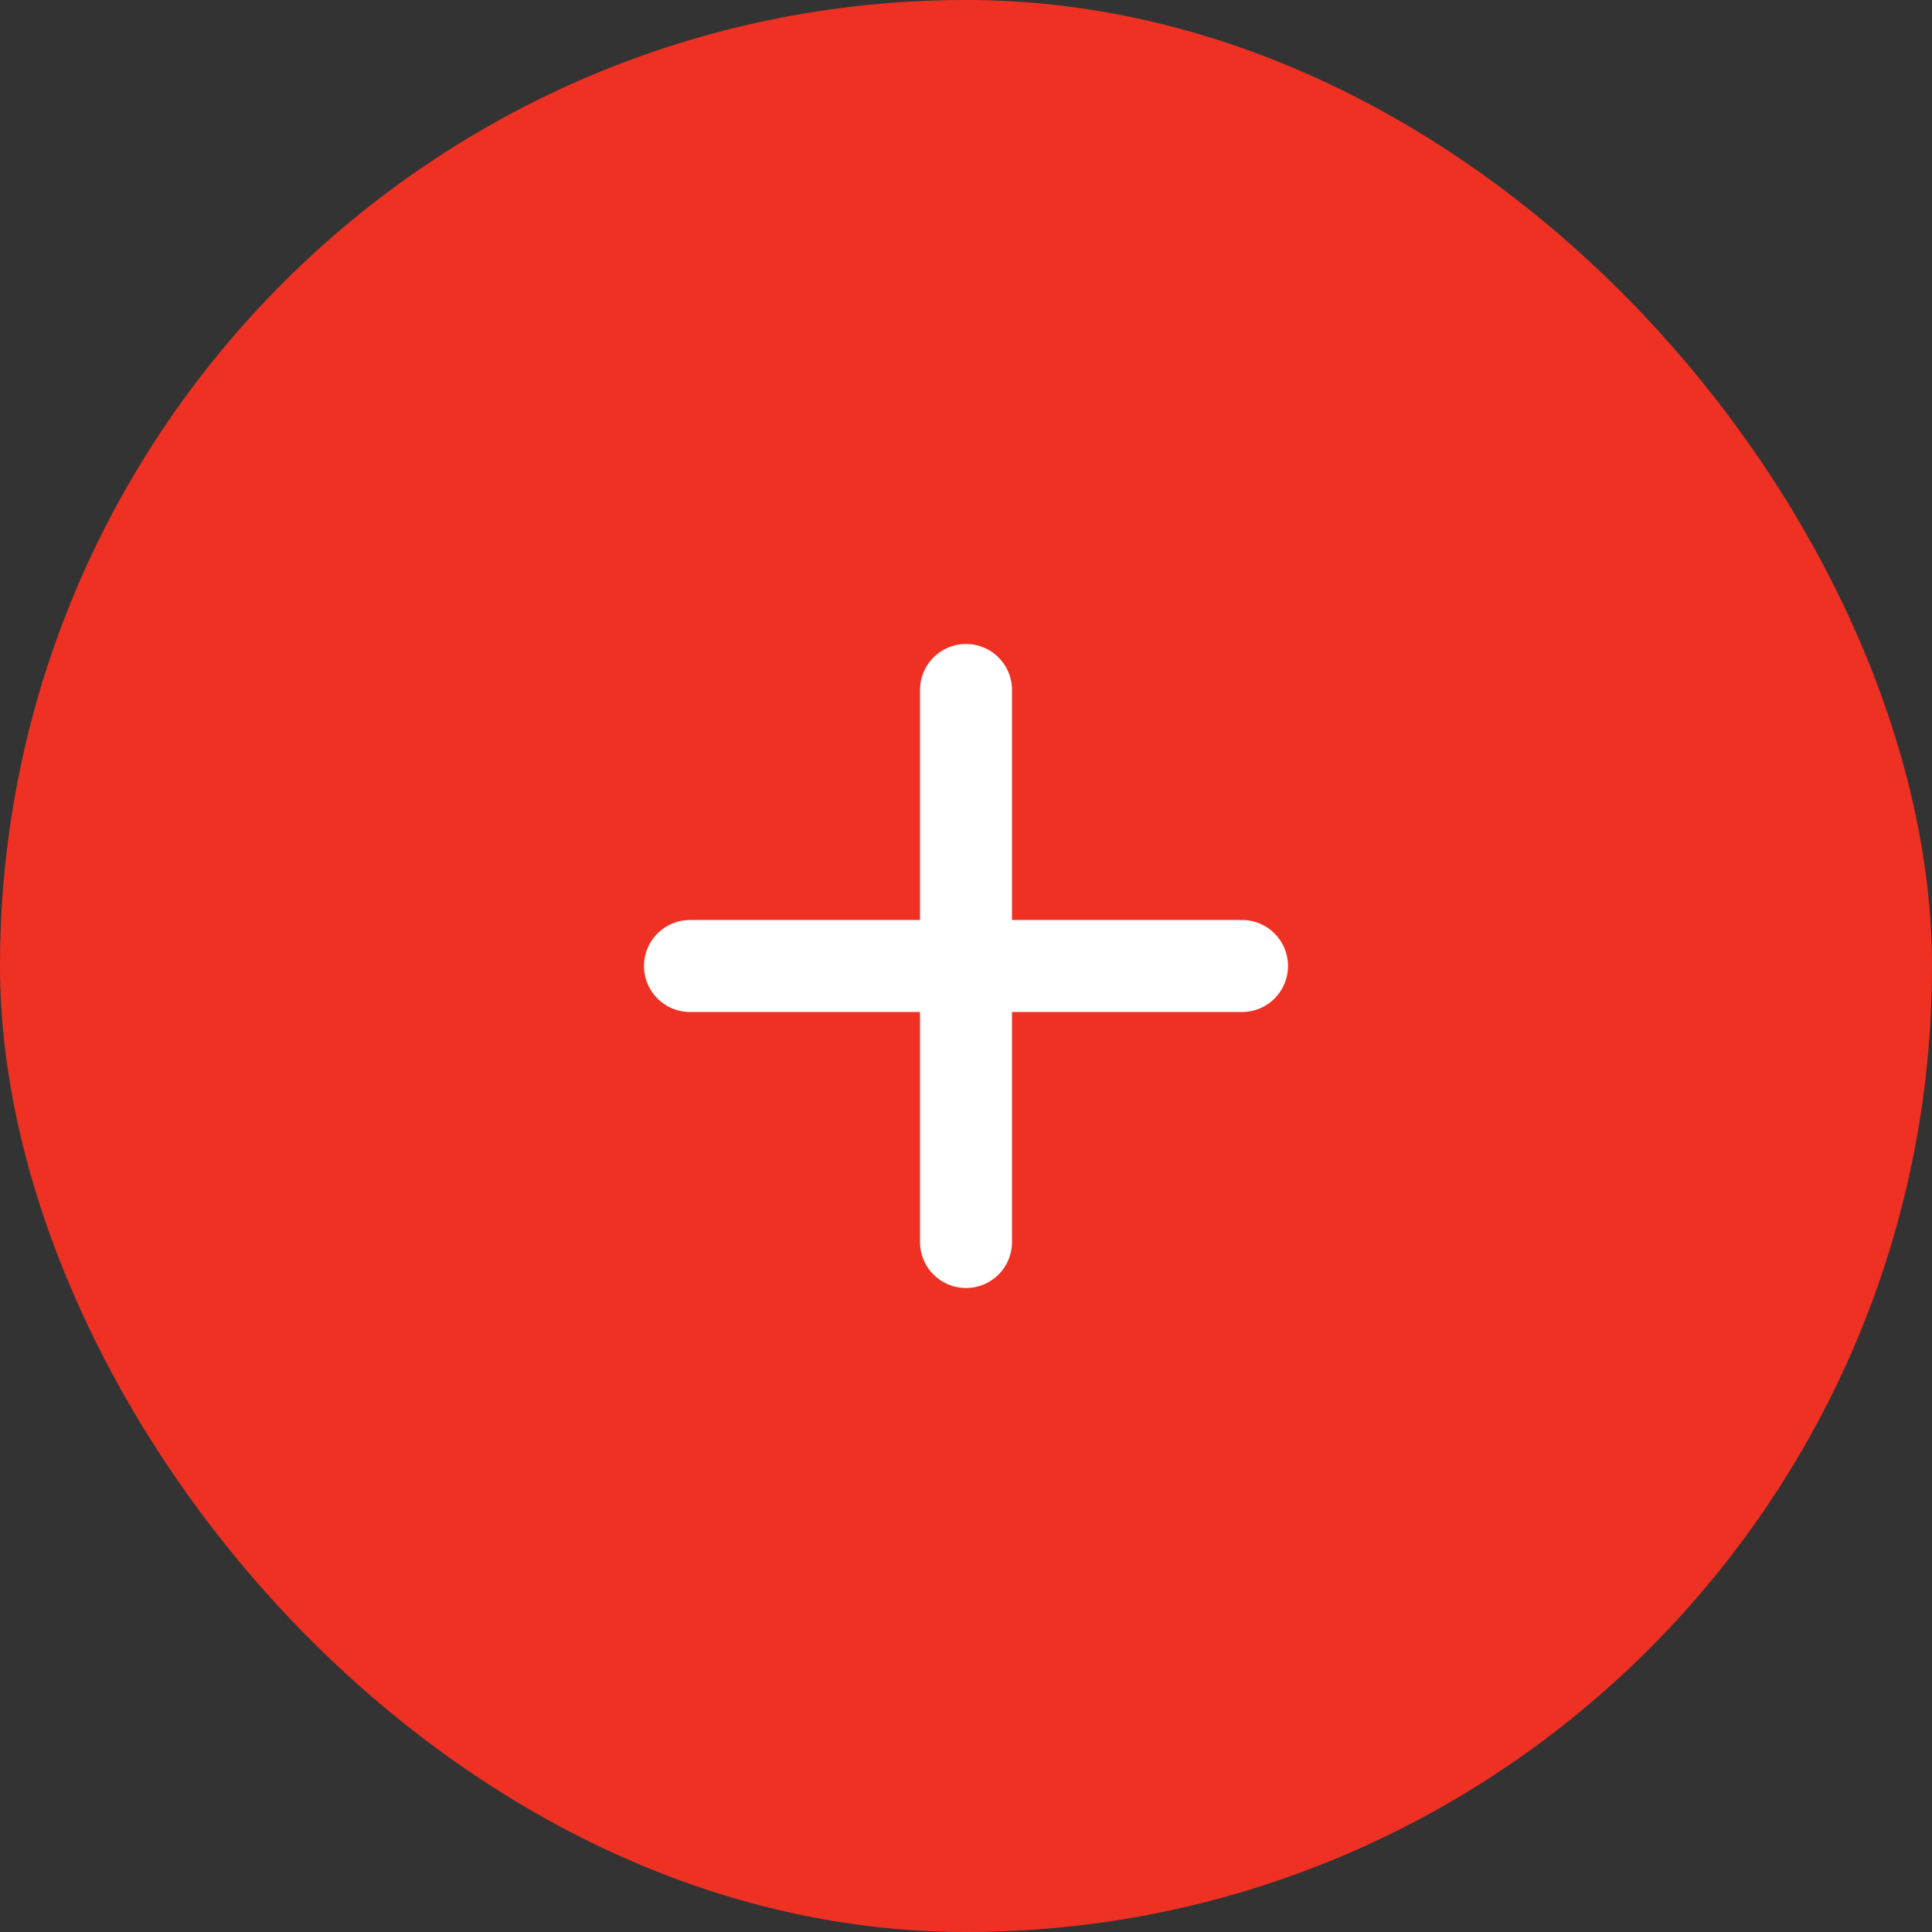
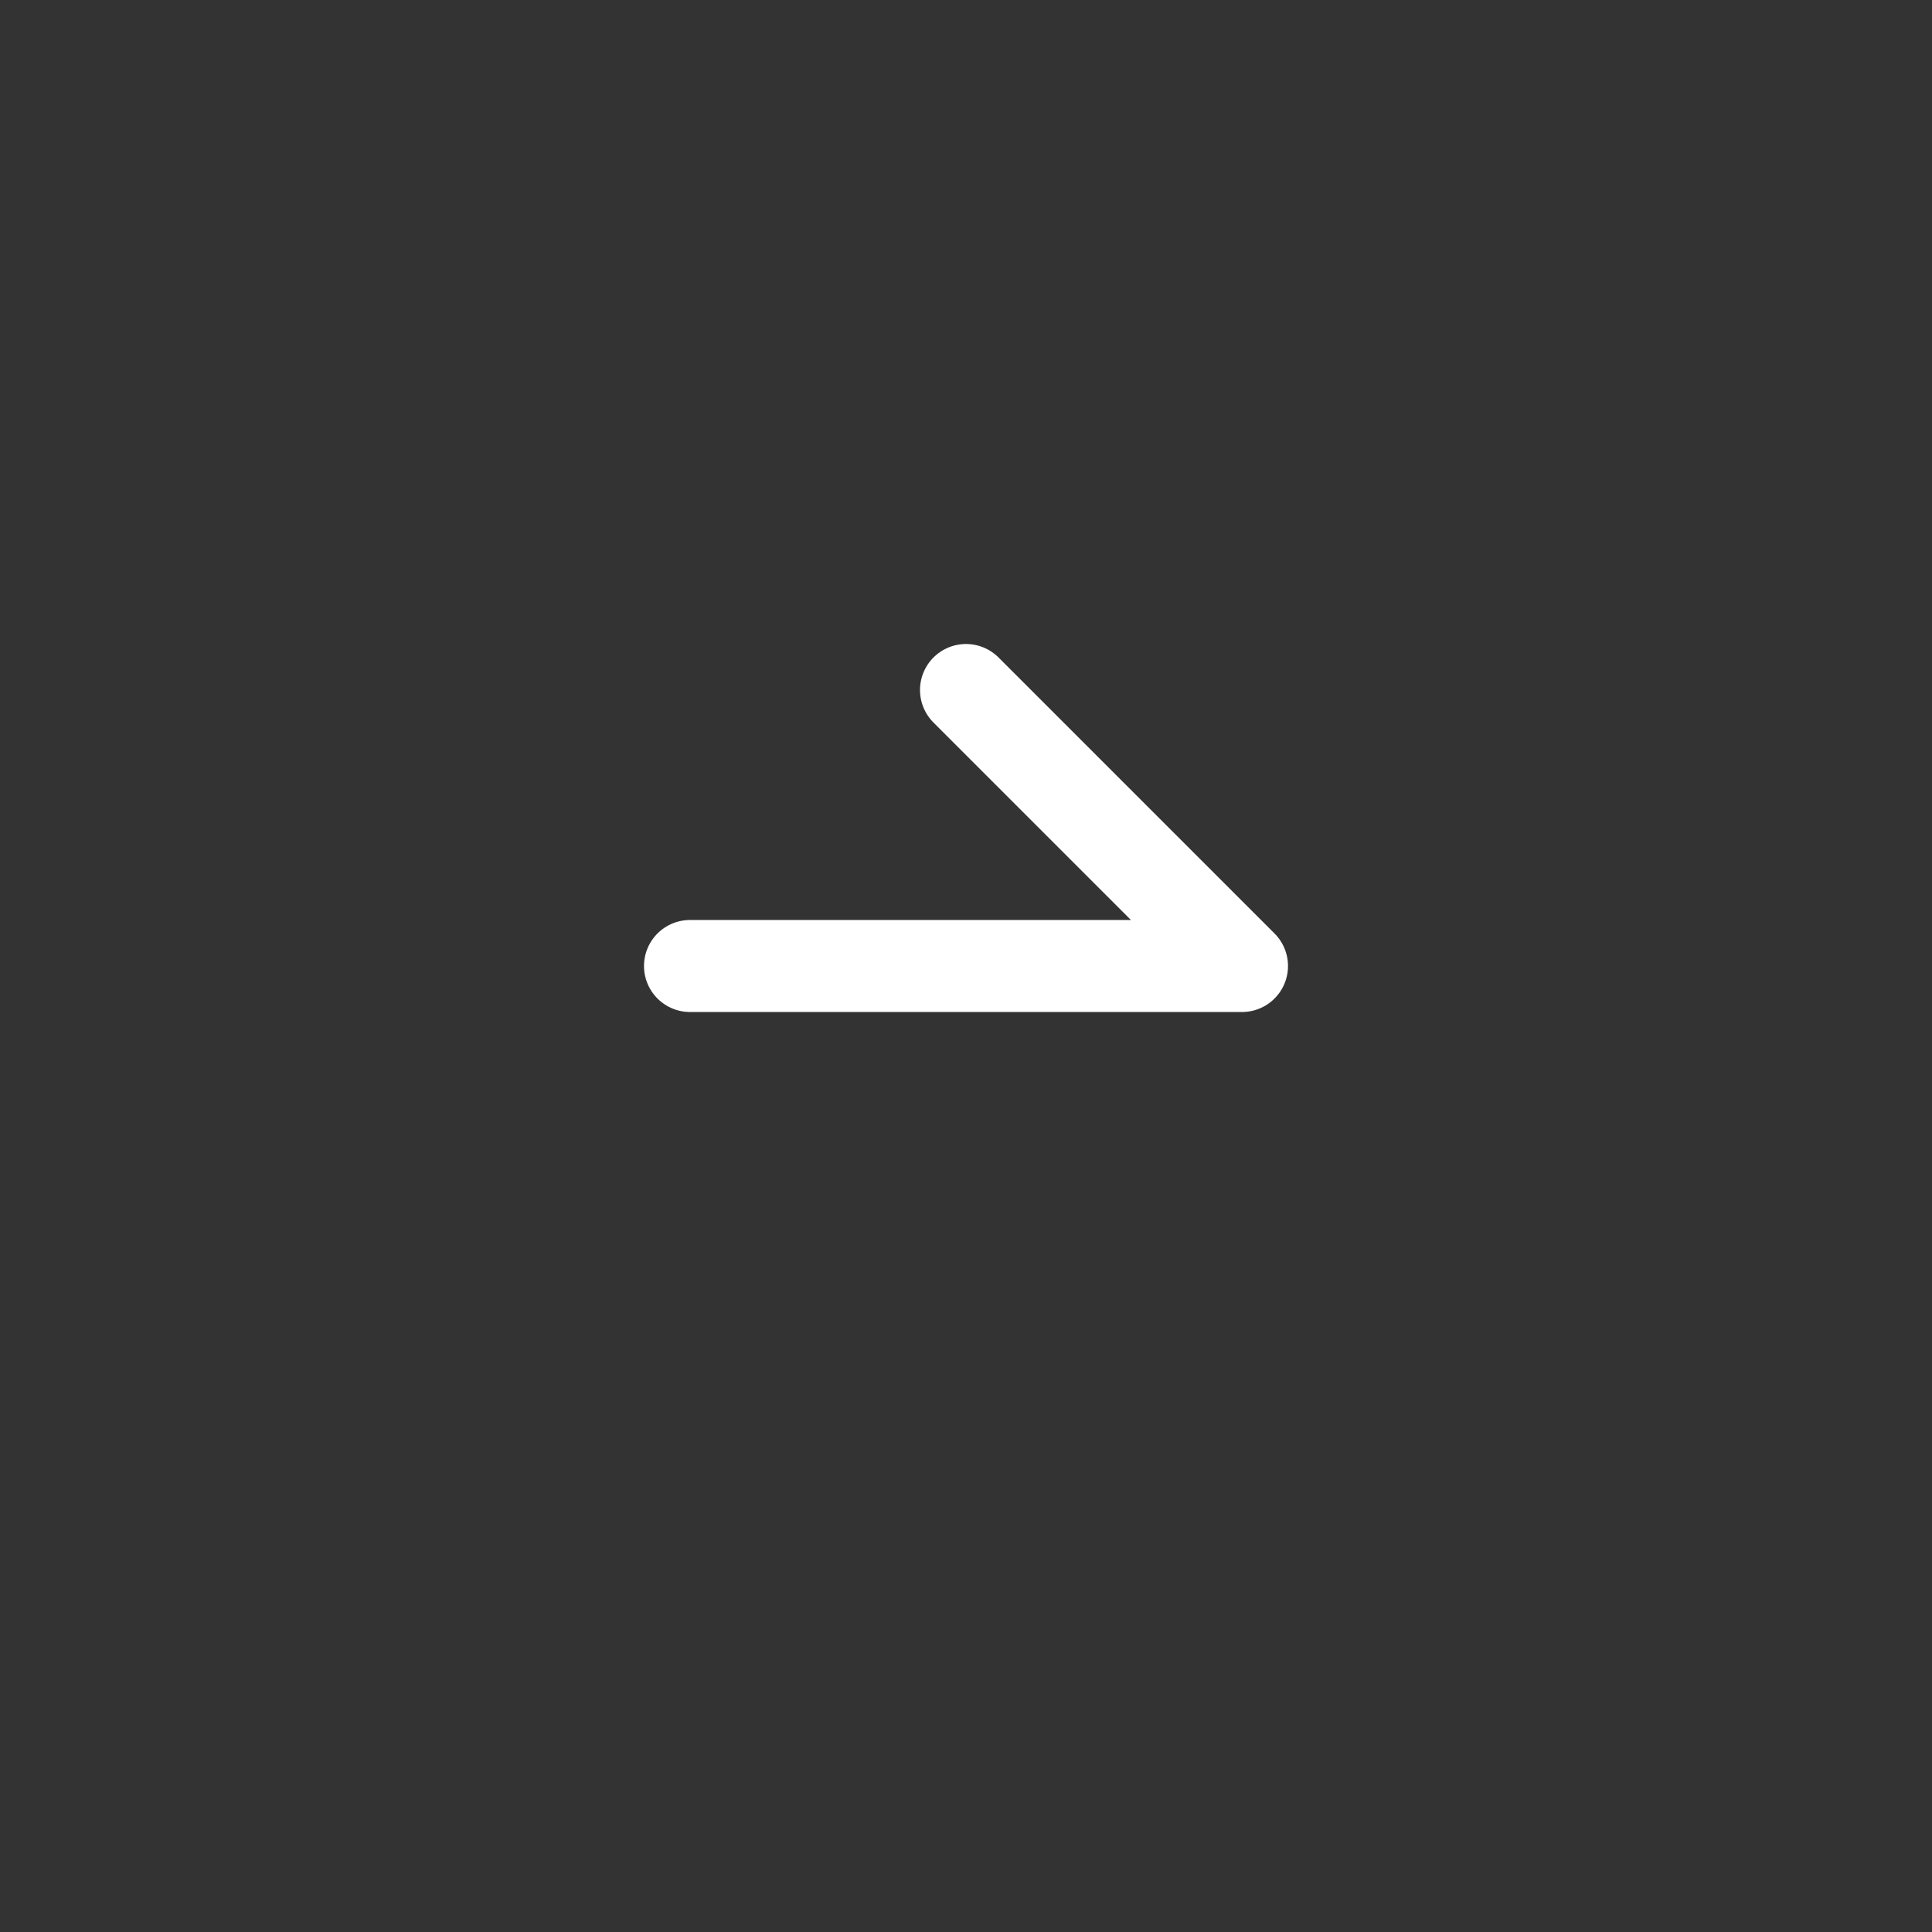
<svg xmlns="http://www.w3.org/2000/svg" width="42" height="42" viewBox="0 0 42 42" fill="none">
  <rect x="0" y="0" width="42" height="42" fill="#333333" stroke="none" />
-   <rect width="42" height="42" rx="21" fill="#EF3124" />
-   <path d="M15 21H27M21 27L21 15" stroke="white" stroke-width="2" stroke-linecap="round" stroke-linejoin="round" />
+   <path d="M15 21H27L21 15" stroke="white" stroke-width="2" stroke-linecap="round" stroke-linejoin="round" />
</svg>